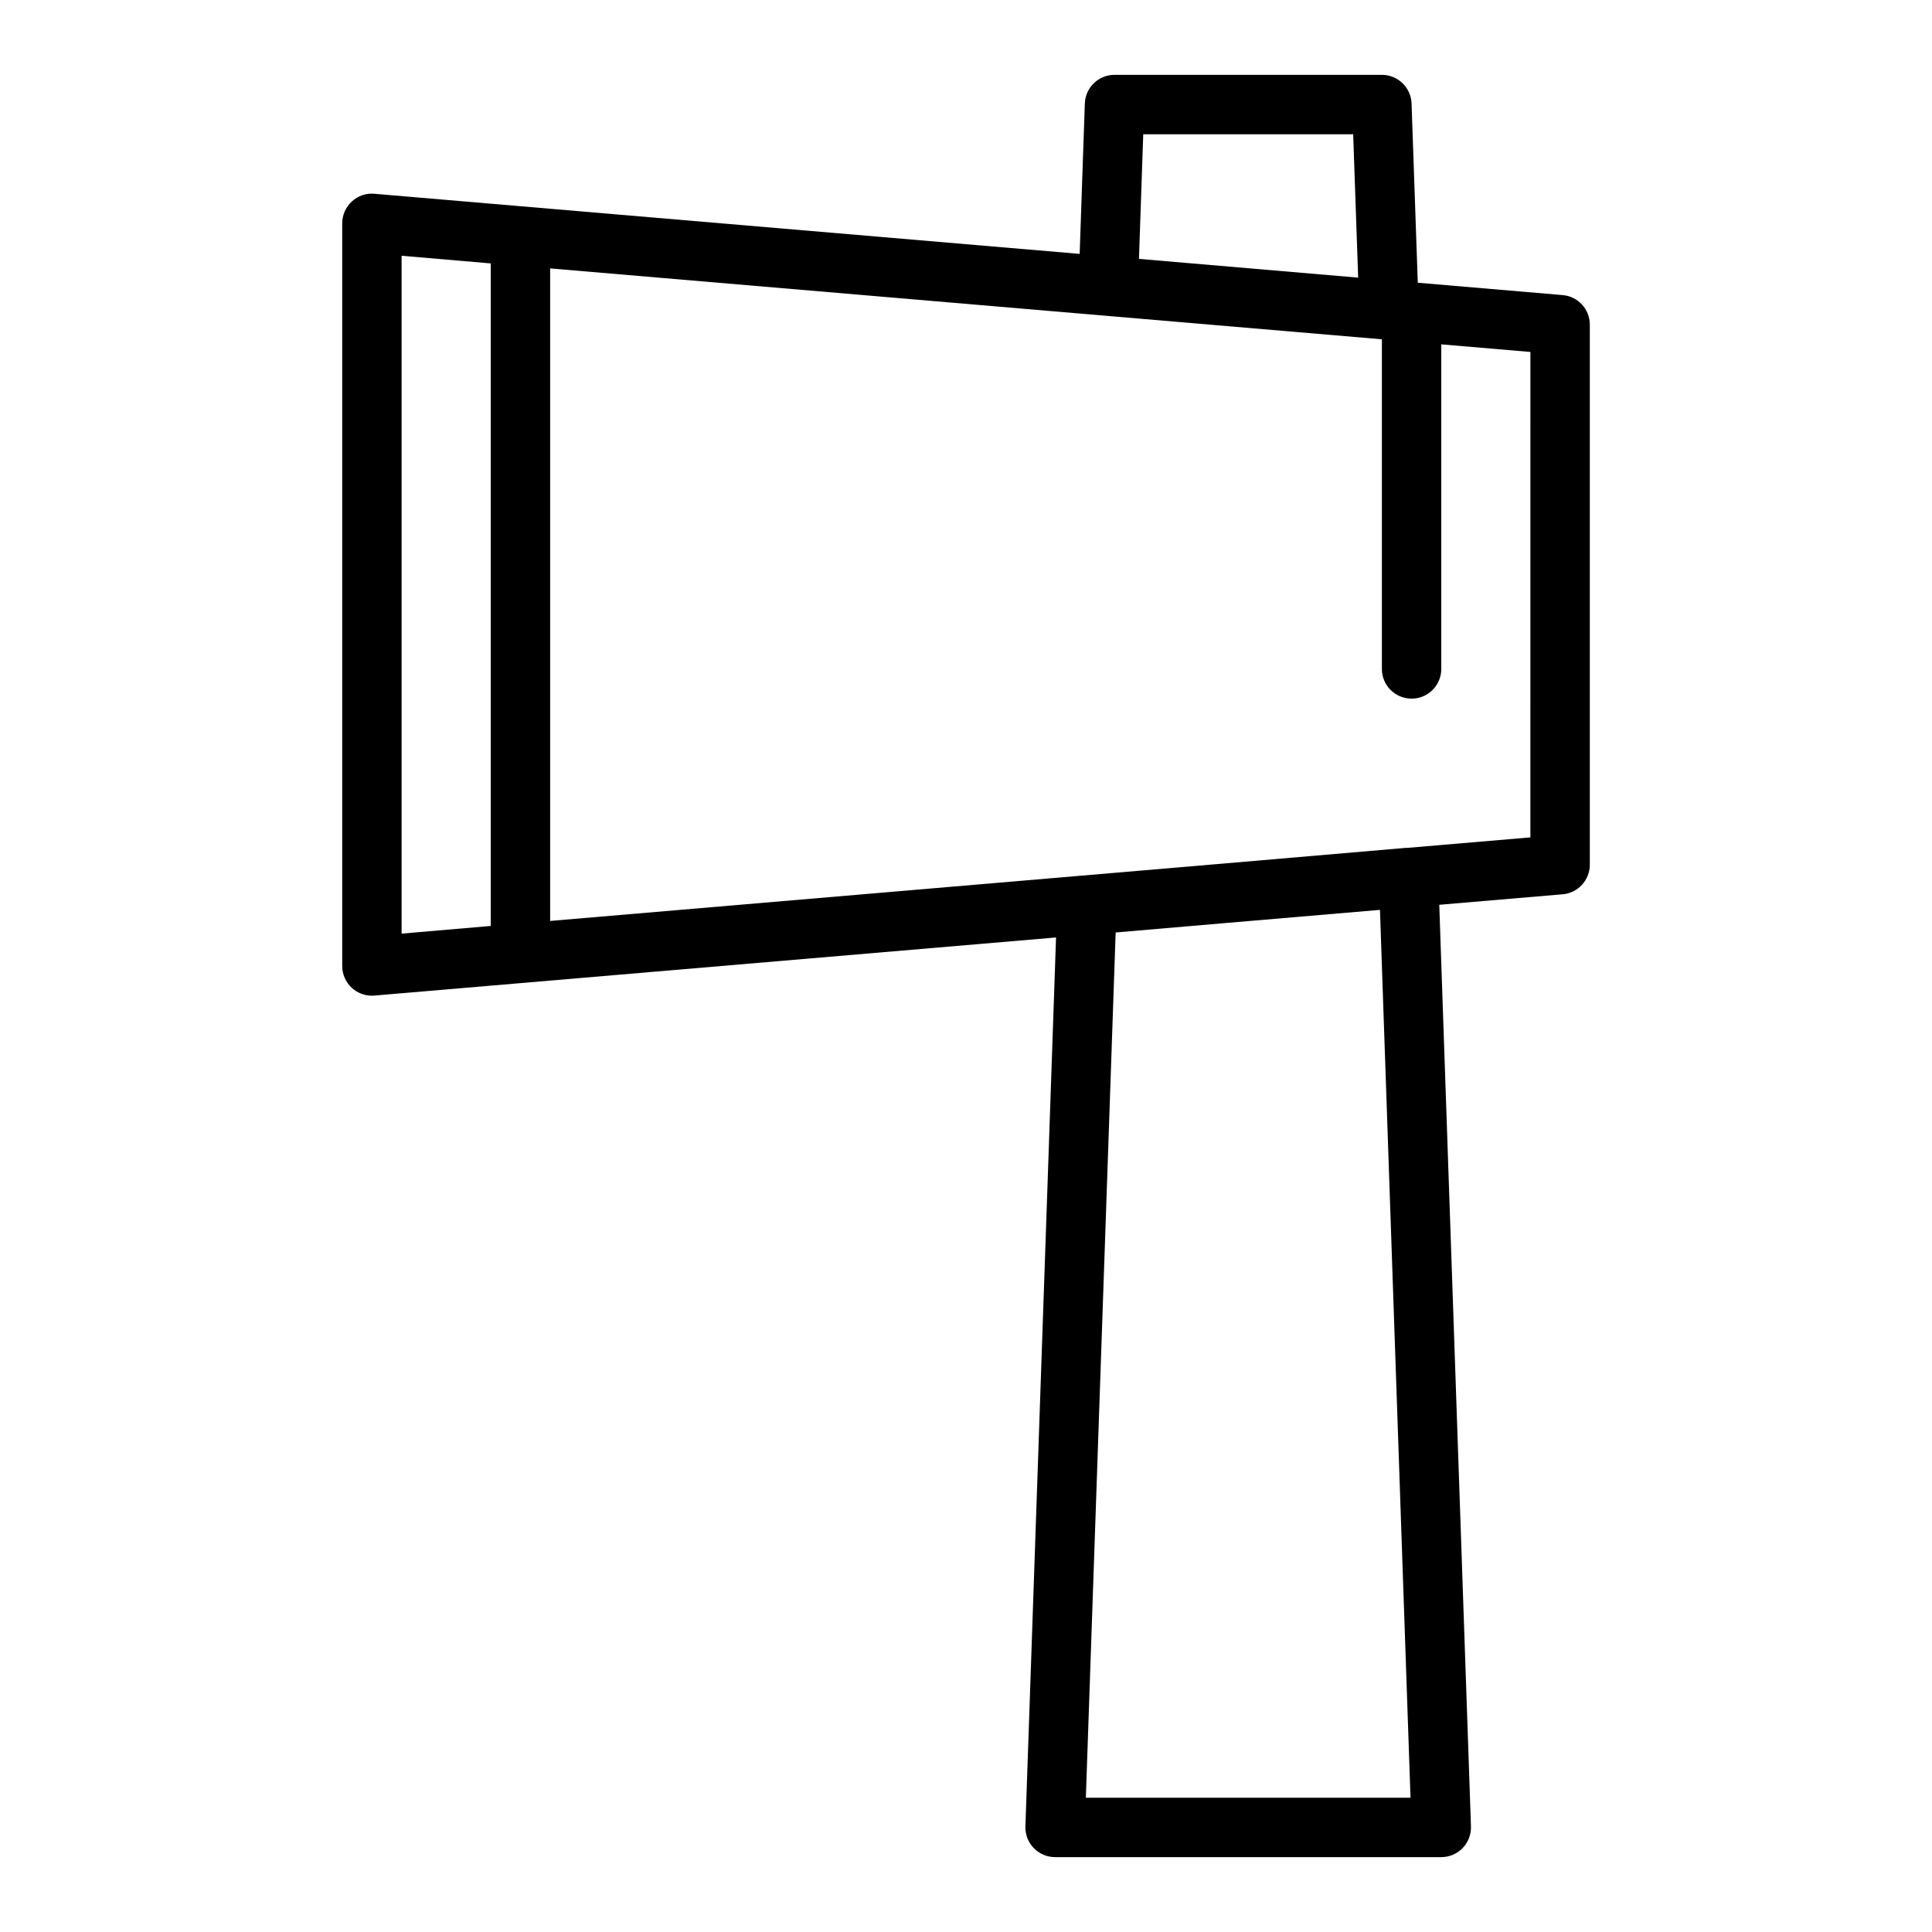
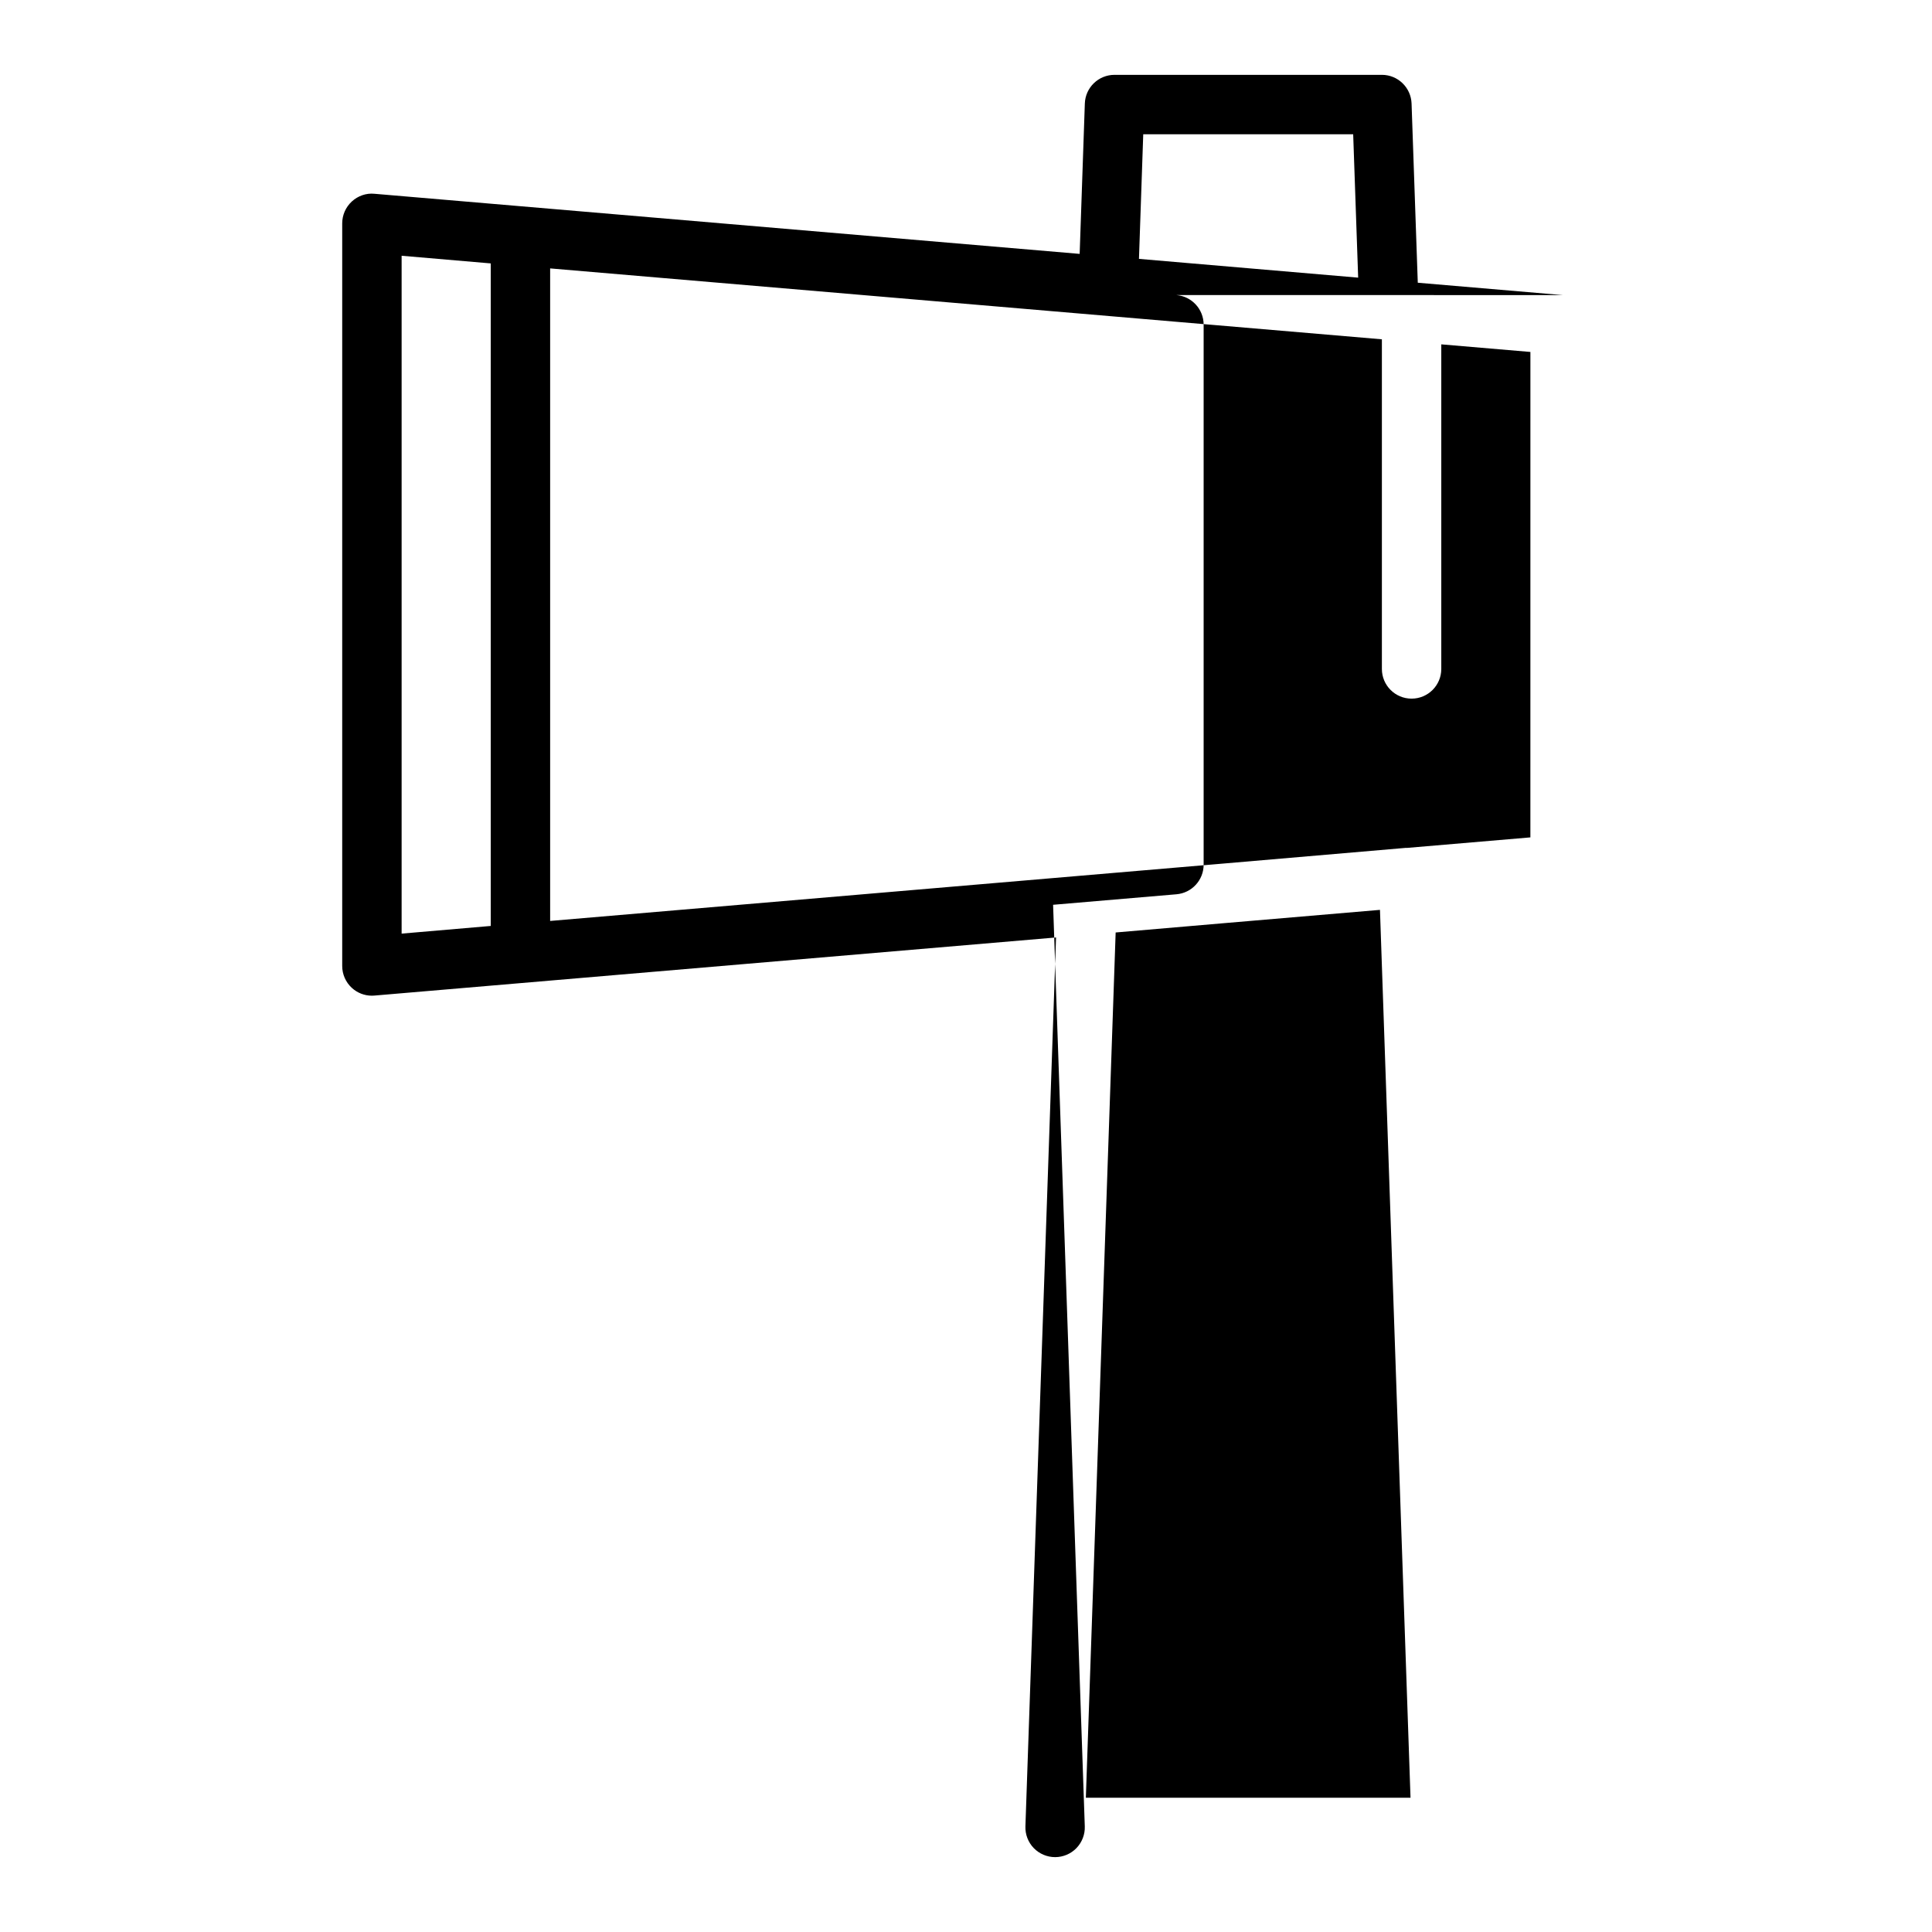
<svg xmlns="http://www.w3.org/2000/svg" fill="#000000" width="800px" height="800px" version="1.1" viewBox="144 144 512 512">
-   <path d="m558.11 222.2-38.383-3.273-1.648-47.496c-0.152-4.238-3.633-7.598-7.871-7.598h-70.848c-4.242 0-7.723 3.359-7.867 7.602l-1.371 39.848-186.89-15.93c-2.191-0.223-4.371 0.555-5.996 2.043-1.621 1.496-2.547 3.594-2.547 5.801v196.8c0 2.207 0.926 4.305 2.547 5.797 1.461 1.344 3.359 2.074 5.324 2.074 0.223 0 0.449-0.008 0.672-0.031l180.63-15.398-8.117 235.58c-0.074 2.129 0.723 4.203 2.207 5.742 1.484 1.527 3.527 2.398 5.66 2.398h102.34c2.133 0 4.18-0.867 5.66-2.398 1.484-1.539 2.281-3.613 2.207-5.742l-8.398-244.24 32.684-2.785c4.078-0.34 7.211-3.754 7.211-7.844v-143.11c0-4.09-3.129-7.496-7.203-7.84zm-111.14-42.621h55.637l1.32 38-58.09-4.973zm-172.92 34.227v175.58l-23.617 2.031v-179.64zm243.75 406.61h-86.039l7.898-229.3 28.191-2.422 41.855-3.57zm31.766-254.5-32.777 2.793c-0.059 0.004-0.113-0.023-0.172-0.02l-48.535 4.172-178.29 15.199v-172.93l220.42 18.789v87.355c0 4.352 3.523 7.871 7.871 7.871s7.871-3.519 7.871-7.871v-86.016l23.617 2.012z" />
+   <path d="m558.11 222.2-38.383-3.273-1.648-47.496c-0.152-4.238-3.633-7.598-7.871-7.598h-70.848c-4.242 0-7.723 3.359-7.867 7.602l-1.371 39.848-186.89-15.93c-2.191-0.223-4.371 0.555-5.996 2.043-1.621 1.496-2.547 3.594-2.547 5.801v196.8c0 2.207 0.926 4.305 2.547 5.797 1.461 1.344 3.359 2.074 5.324 2.074 0.223 0 0.449-0.008 0.672-0.031l180.63-15.398-8.117 235.58c-0.074 2.129 0.723 4.203 2.207 5.742 1.484 1.527 3.527 2.398 5.66 2.398c2.133 0 4.18-0.867 5.66-2.398 1.484-1.539 2.281-3.613 2.207-5.742l-8.398-244.24 32.684-2.785c4.078-0.34 7.211-3.754 7.211-7.844v-143.11c0-4.09-3.129-7.496-7.203-7.84zm-111.14-42.621h55.637l1.32 38-58.09-4.973zm-172.92 34.227v175.58l-23.617 2.031v-179.64zm243.75 406.61h-86.039l7.898-229.3 28.191-2.422 41.855-3.57zm31.766-254.5-32.777 2.793c-0.059 0.004-0.113-0.023-0.172-0.02l-48.535 4.172-178.29 15.199v-172.93l220.42 18.789v87.355c0 4.352 3.523 7.871 7.871 7.871s7.871-3.519 7.871-7.871v-86.016l23.617 2.012z" />
</svg>